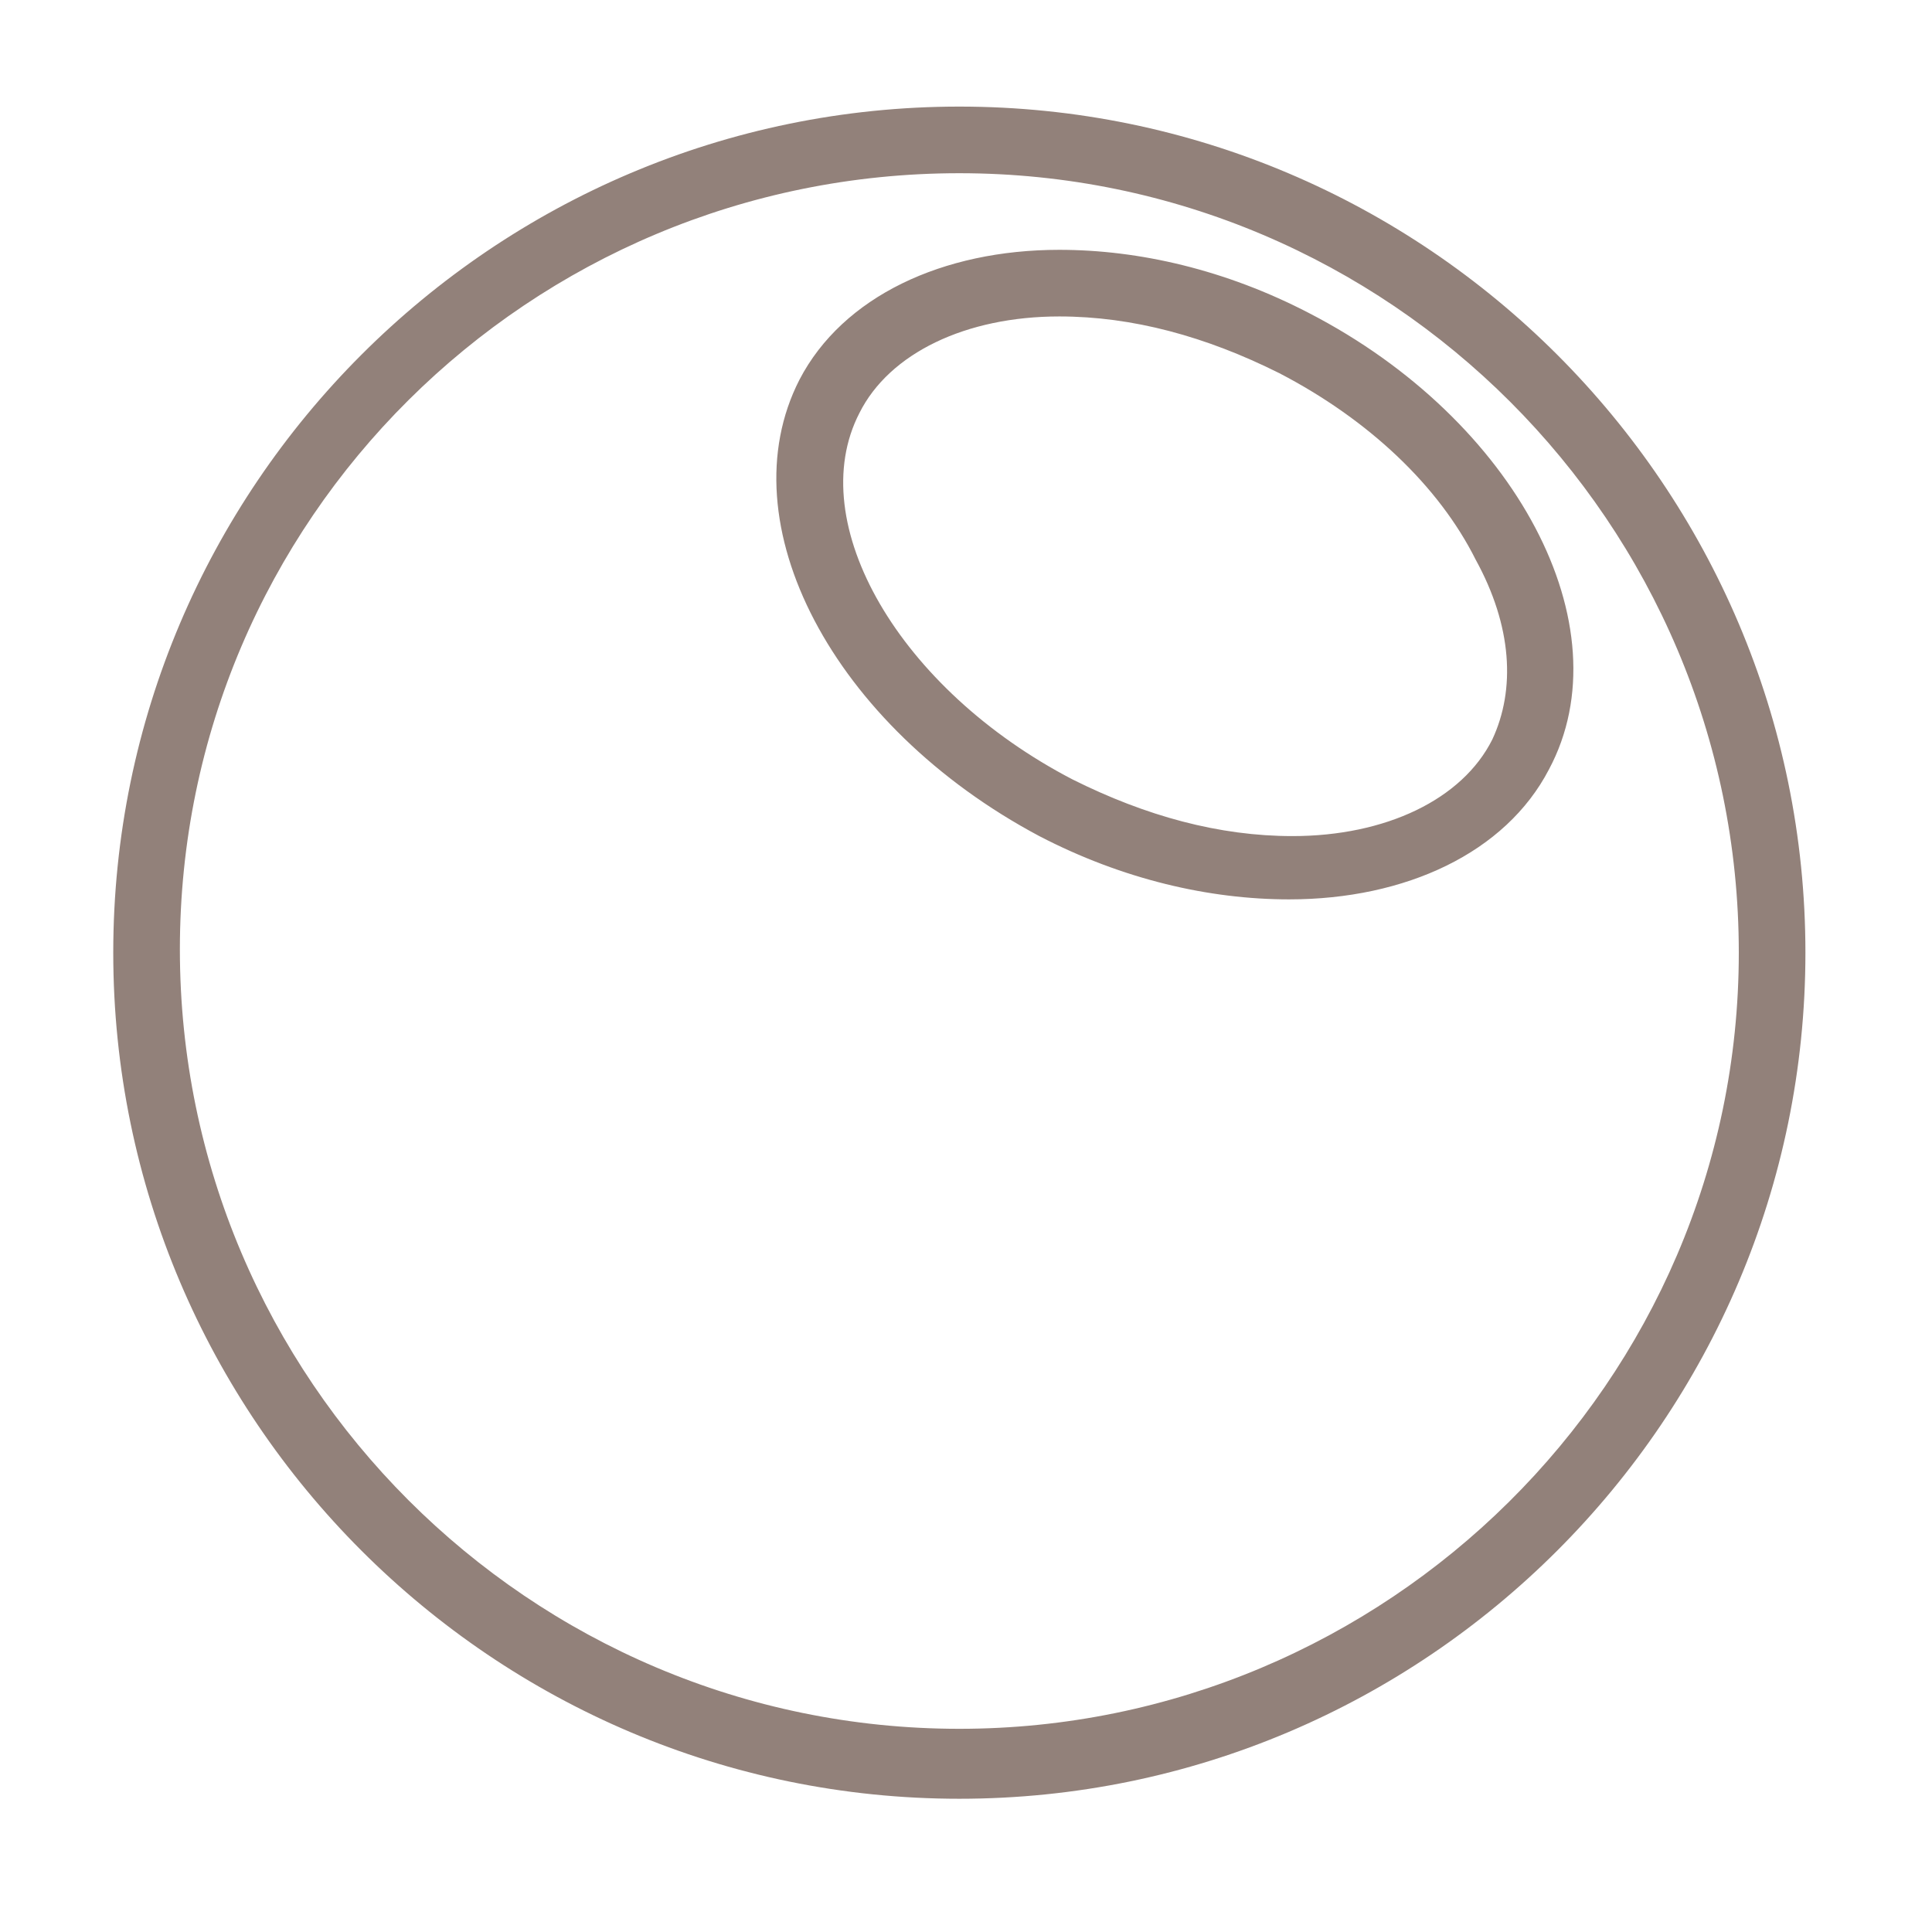
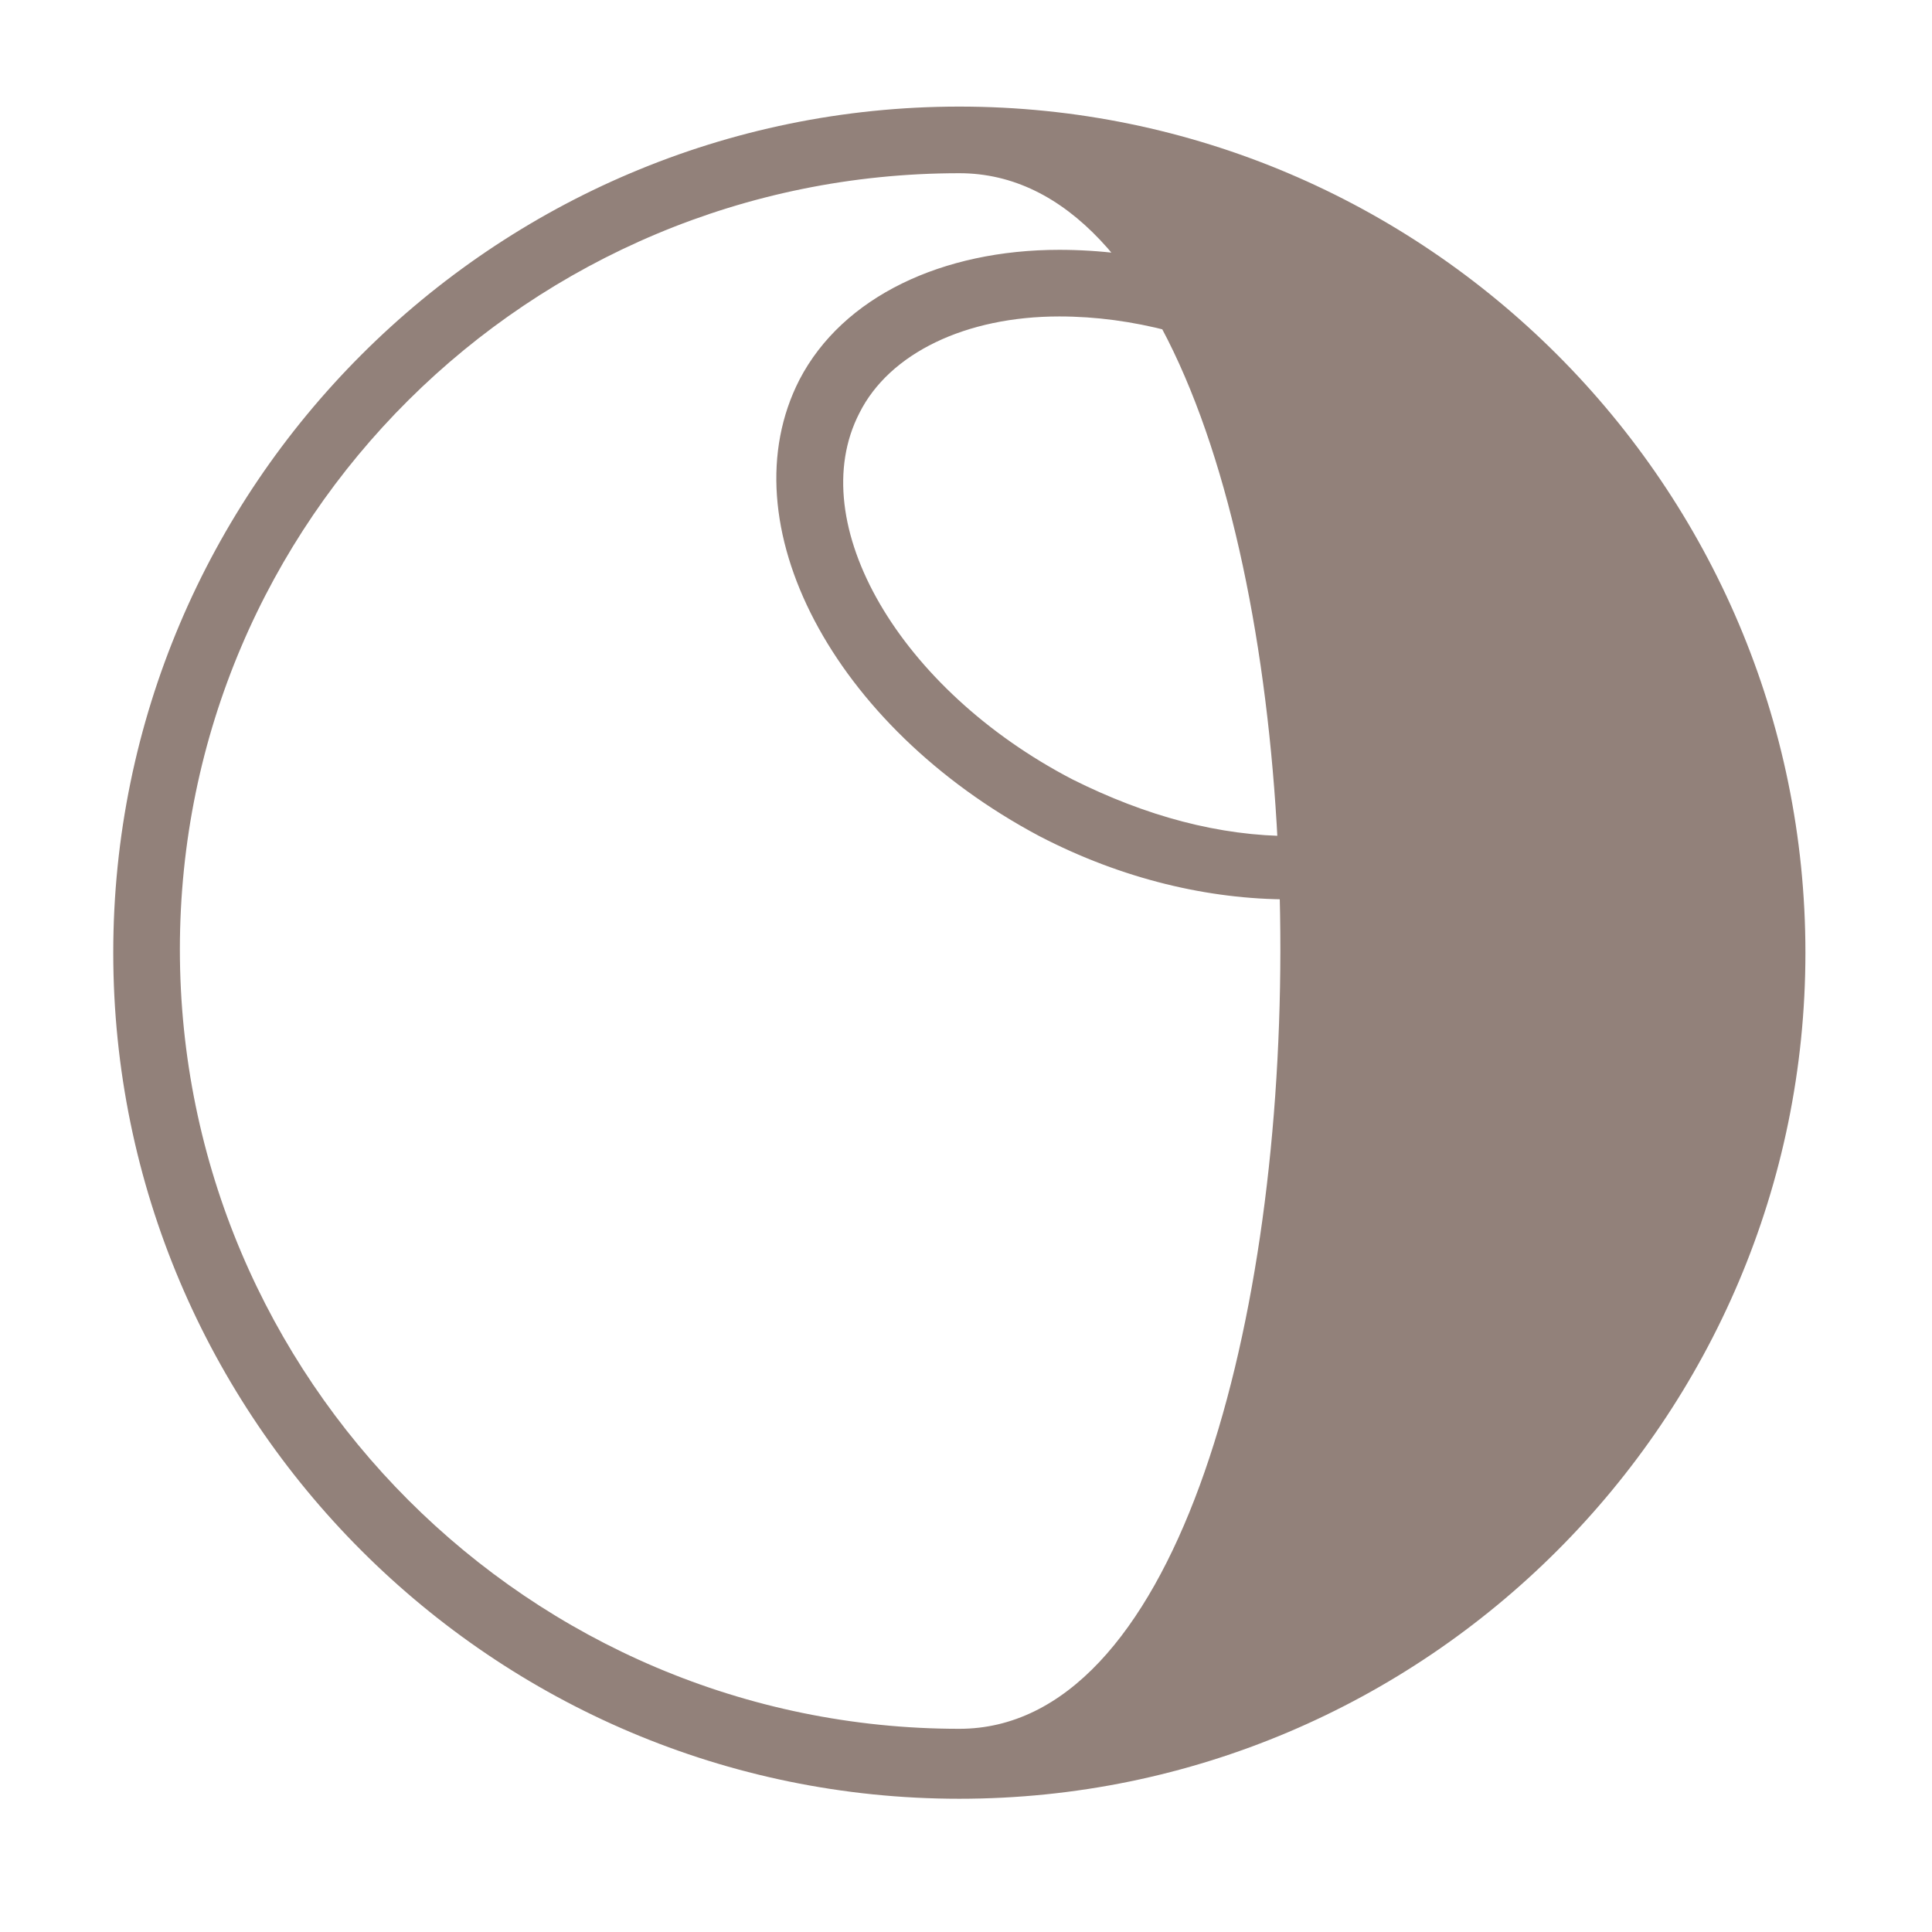
<svg xmlns="http://www.w3.org/2000/svg" id="Layer_1" x="0px" y="0px" viewBox="0 0 58 58" style="enable-background:new 0 0 58 58;" xml:space="preserve">
  <style type="text/css">
	.st0{fill:#92817A;}
</style>
-   <path class="st0" d="M28.8,3.2c-14,0-25.4,11.4-25.4,25.4s11.4,25.4,25.4,25.4s25.4-11.4,25.4-25.4S42.8,3.2,28.8,3.2z M28.8,51.9  c-12.9,0-23.4-10.5-23.4-23.4S15.9,5.2,28.8,5.2s23.4,10.5,23.4,23.4S41.6,51.9,28.8,51.9z M39.3,9.4c-2.5-1.3-5.1-1.9-7.5-1.9  c-3.5,0-6.5,1.4-7.8,3.9c-2.2,4.3,1,10.4,7.2,13.7c2.5,1.3,5.1,1.9,7.5,1.9c3.5,0,6.5-1.4,7.8-3.9C48.8,18.8,45.5,12.6,39.3,9.4z   M44.8,22.2c-0.9,1.8-3.2,2.9-6,2.9c-2.2,0-4.4-0.6-6.6-1.7c-5.2-2.7-8.1-7.7-6.4-11c0.9-1.8,3.2-2.9,6-2.9c2.2,0,4.4,0.6,6.6,1.7  c2.7,1.4,4.8,3.4,5.9,5.6C45.4,18.8,45.5,20.7,44.8,22.2z" />
+   <path class="st0" d="M28.8,3.2c-14,0-25.4,11.4-25.4,25.4s11.4,25.4,25.4,25.4s25.4-11.4,25.4-25.4S42.8,3.2,28.8,3.2z M28.8,51.9  c-12.9,0-23.4-10.5-23.4-23.4S15.9,5.2,28.8,5.2S41.6,51.9,28.8,51.9z M39.3,9.4c-2.5-1.3-5.1-1.9-7.5-1.9  c-3.5,0-6.5,1.4-7.8,3.9c-2.2,4.3,1,10.4,7.2,13.7c2.5,1.3,5.1,1.9,7.5,1.9c3.5,0,6.5-1.4,7.8-3.9C48.8,18.8,45.5,12.6,39.3,9.4z   M44.8,22.2c-0.9,1.8-3.2,2.9-6,2.9c-2.2,0-4.4-0.6-6.6-1.7c-5.2-2.7-8.1-7.7-6.4-11c0.9-1.8,3.2-2.9,6-2.9c2.2,0,4.4,0.6,6.6,1.7  c2.7,1.4,4.8,3.4,5.9,5.6C45.4,18.8,45.5,20.7,44.8,22.2z" />
</svg>